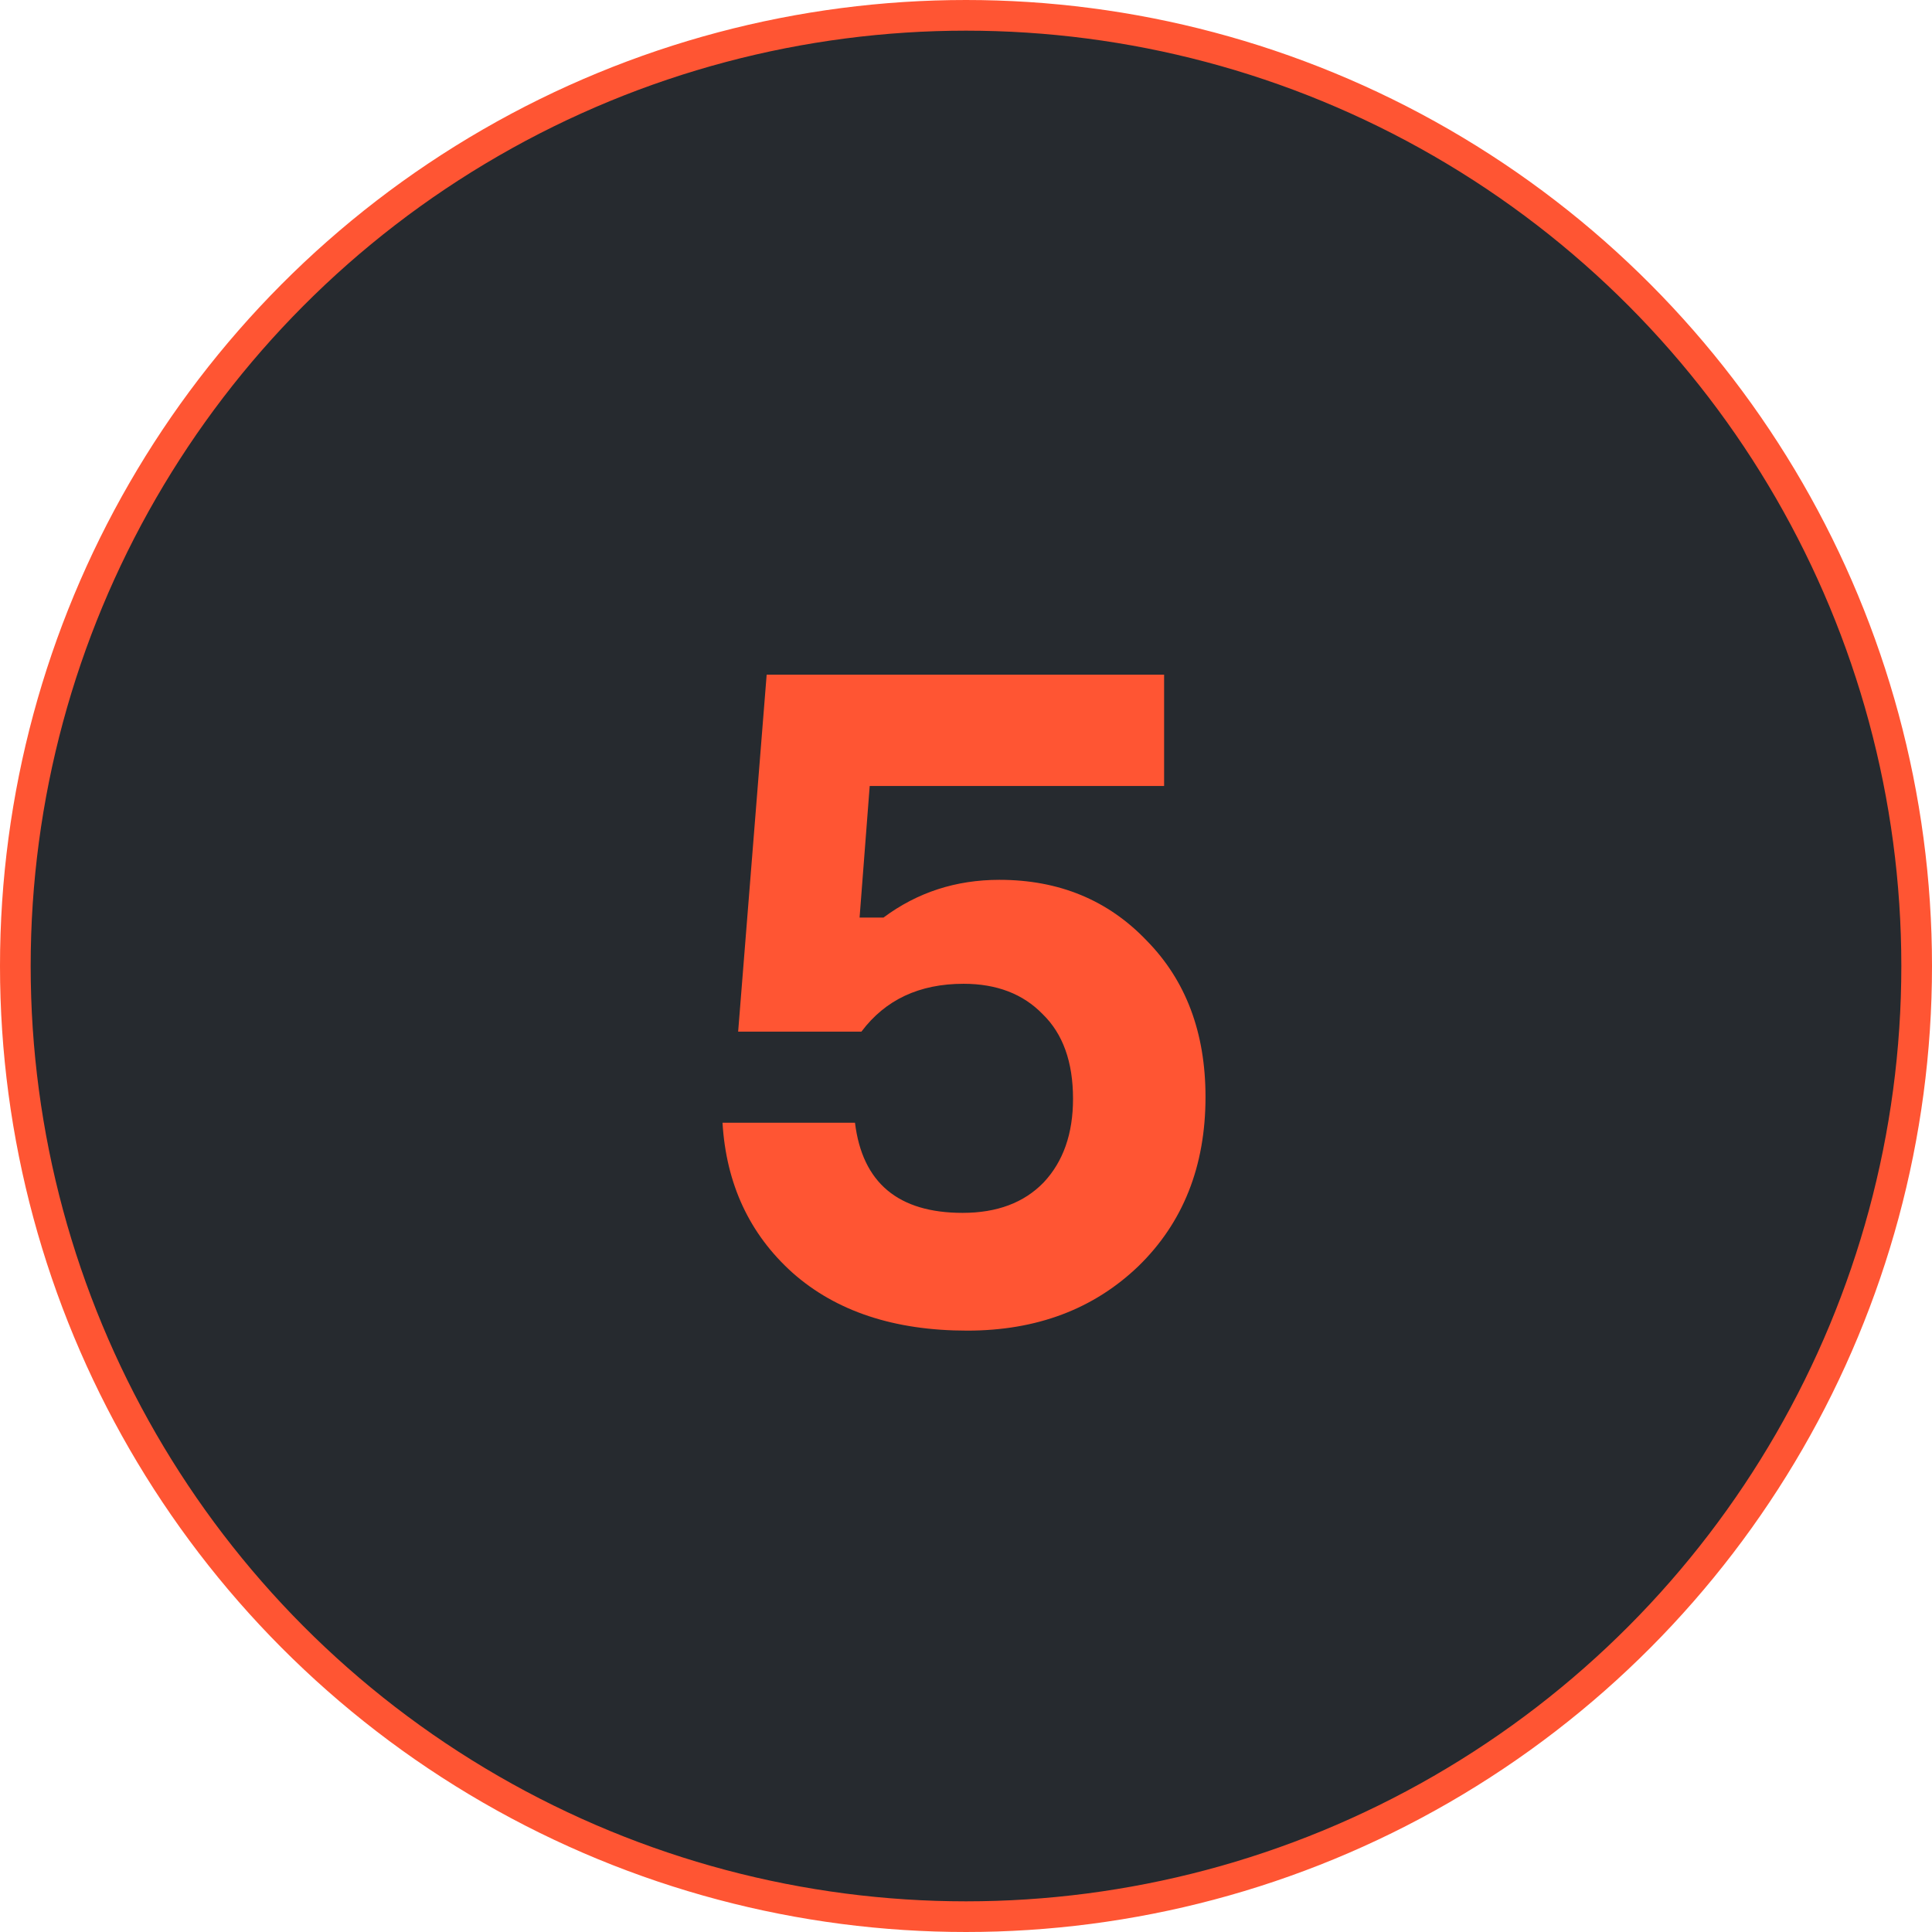
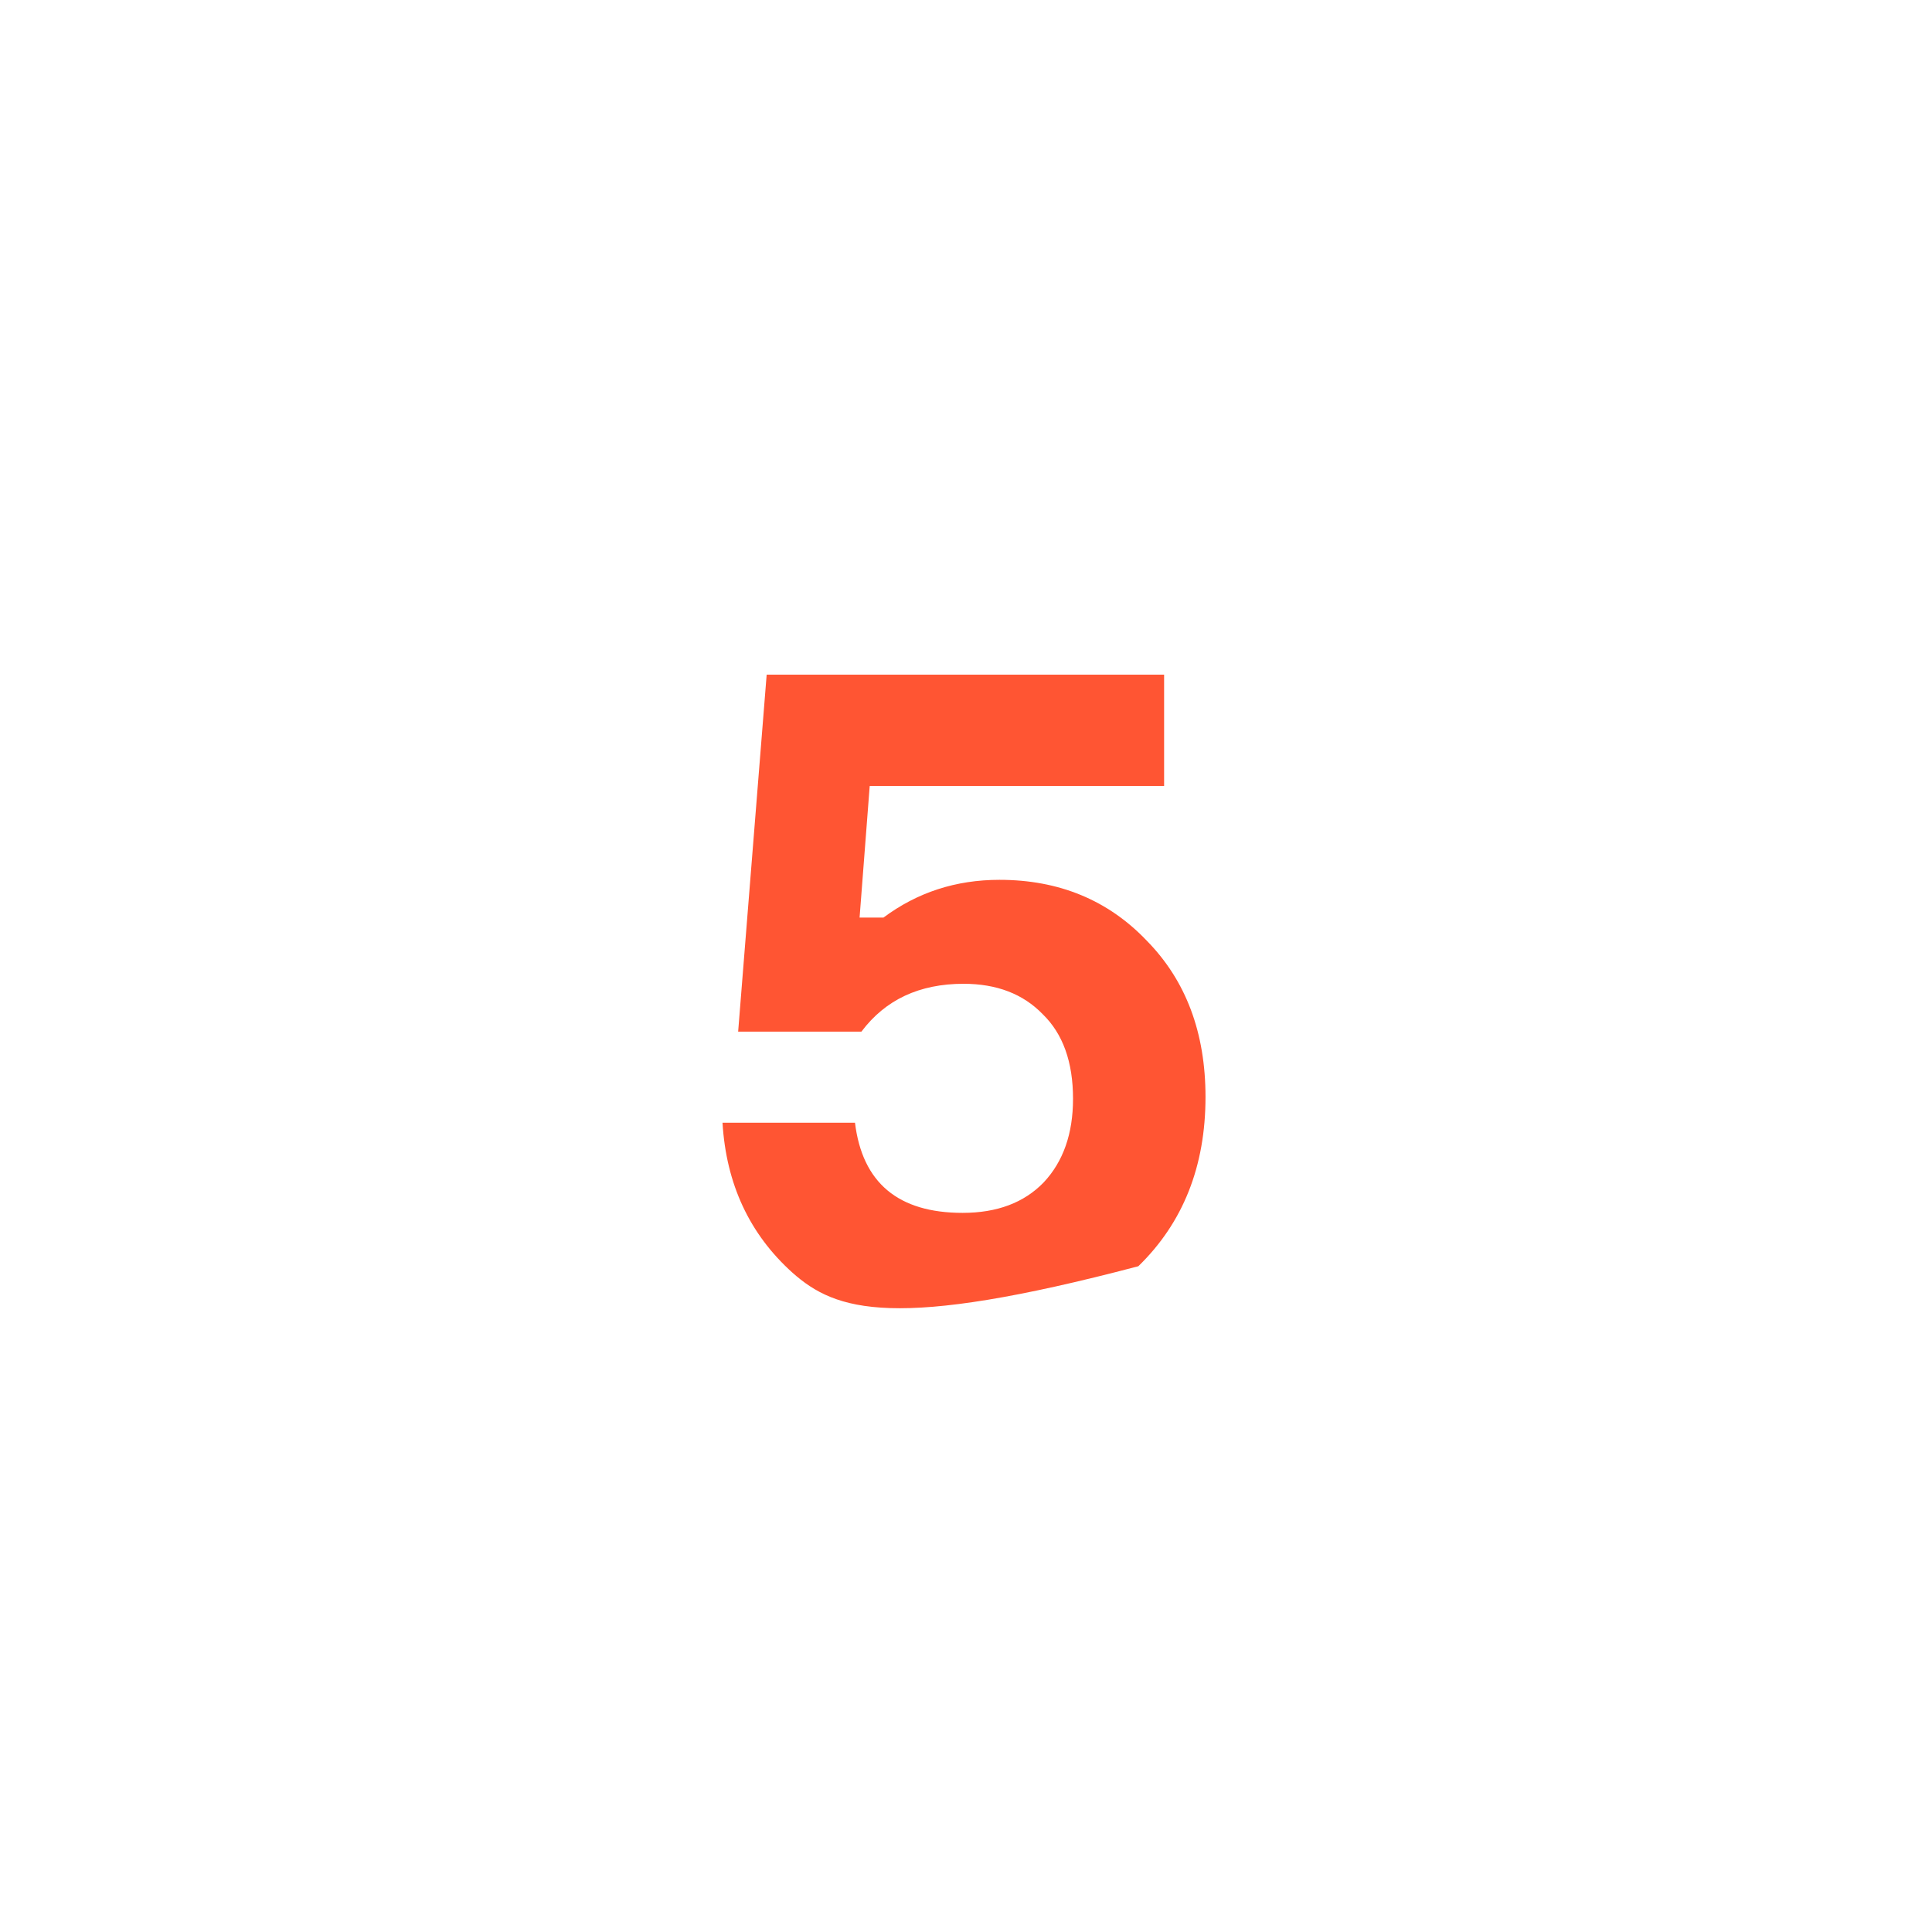
<svg xmlns="http://www.w3.org/2000/svg" width="63" height="63" viewBox="0 0 63 63" fill="none">
-   <circle cx="31.5" cy="31.5" r="31" fill="#262A2F" stroke="#FF5533" />
-   <path d="M32.59 28.69C34.53 28.69 36.13 29.35 37.39 30.67C38.67 31.97 39.31 33.67 39.31 35.77C39.31 38.03 38.58 39.87 37.12 41.29C35.66 42.69 33.8 43.39 31.54 43.39C29.16 43.39 27.26 42.76 25.84 41.5C24.44 40.24 23.68 38.61 23.56 36.61H27.88C28.12 38.57 29.29 39.55 31.39 39.55C32.51 39.55 33.39 39.22 34.03 38.56C34.67 37.88 34.99 36.97 34.99 35.83C34.99 34.63 34.66 33.71 34 33.07C33.36 32.41 32.5 32.08 31.42 32.08C29.98 32.08 28.87 32.6 28.09 33.64H24.07L25 22H37.96V25.63H28.36L28.03 29.92H28.81C29.91 29.1 31.17 28.69 32.59 28.69Z" fill="#FF5533" />
+   <path d="M32.59 28.69C34.53 28.69 36.13 29.35 37.39 30.67C38.67 31.97 39.31 33.67 39.31 35.77C39.31 38.03 38.58 39.87 37.12 41.29C29.16 43.39 27.26 42.76 25.84 41.5C24.44 40.24 23.68 38.61 23.56 36.61H27.88C28.12 38.57 29.29 39.55 31.39 39.55C32.51 39.55 33.39 39.22 34.03 38.56C34.67 37.88 34.99 36.97 34.99 35.83C34.99 34.63 34.66 33.71 34 33.07C33.36 32.41 32.5 32.08 31.42 32.08C29.98 32.08 28.87 32.6 28.09 33.64H24.07L25 22H37.96V25.63H28.36L28.03 29.92H28.81C29.91 29.1 31.17 28.69 32.59 28.69Z" fill="#FF5533" />
</svg>